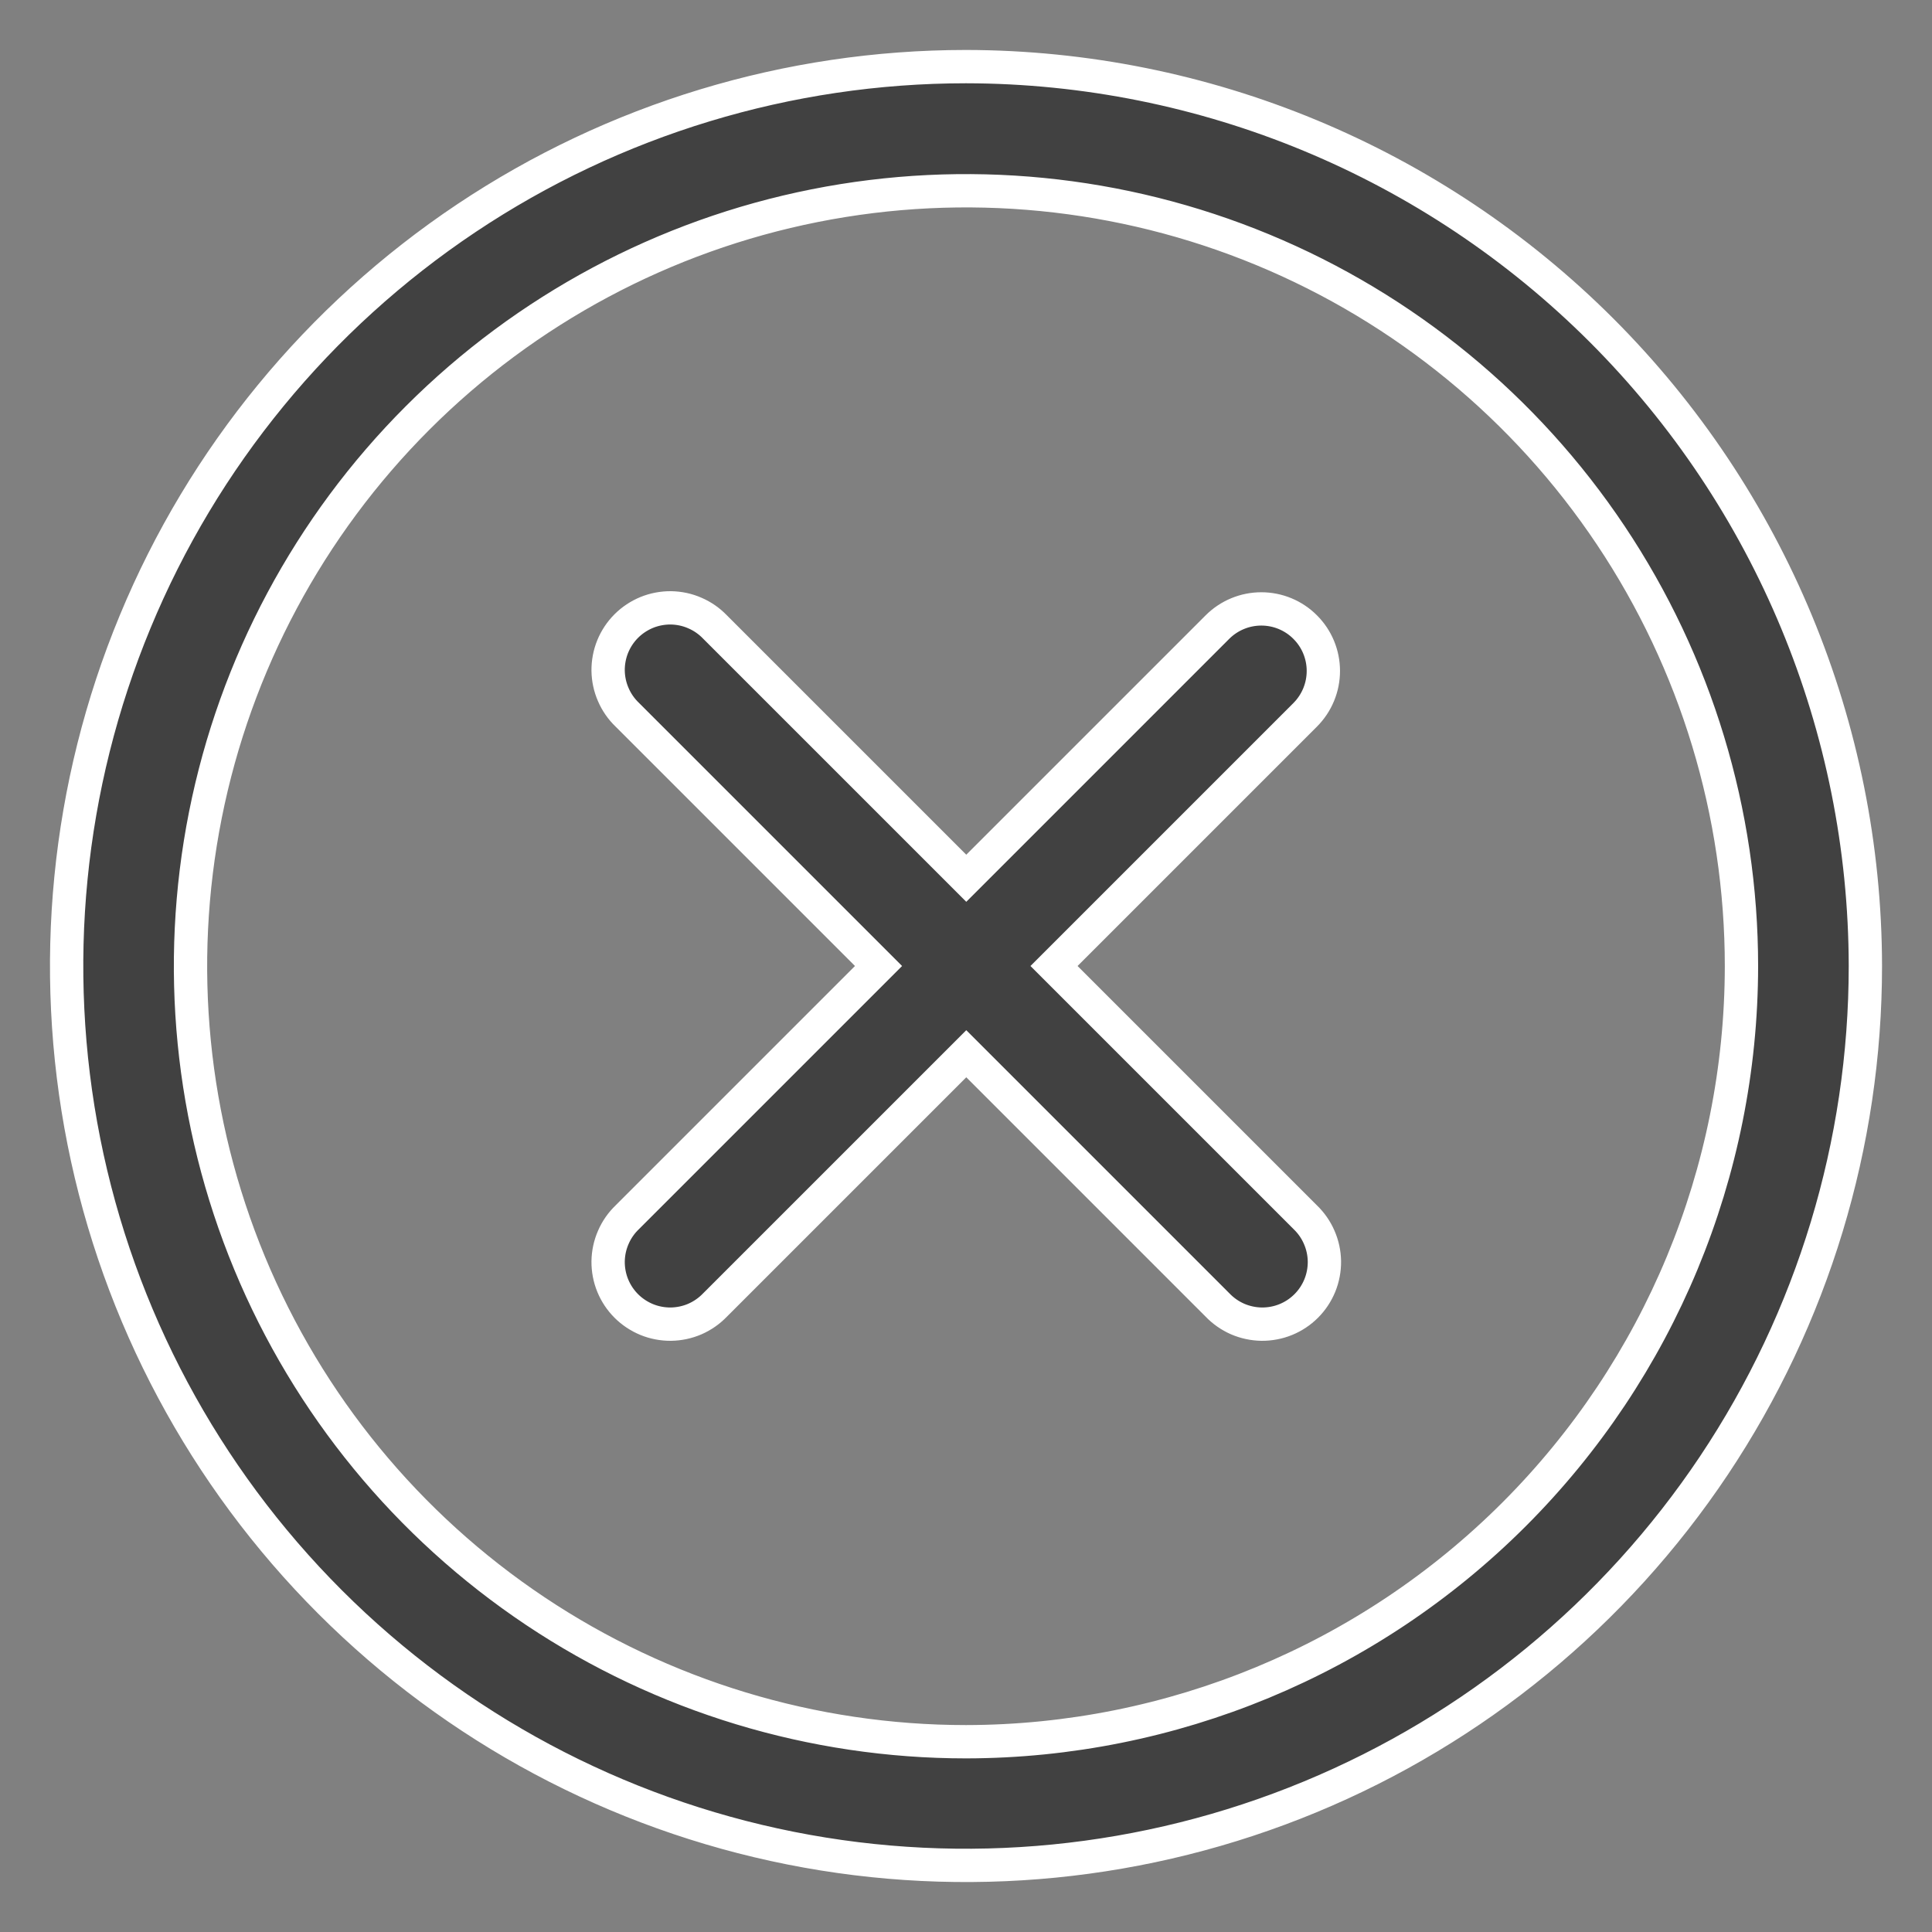
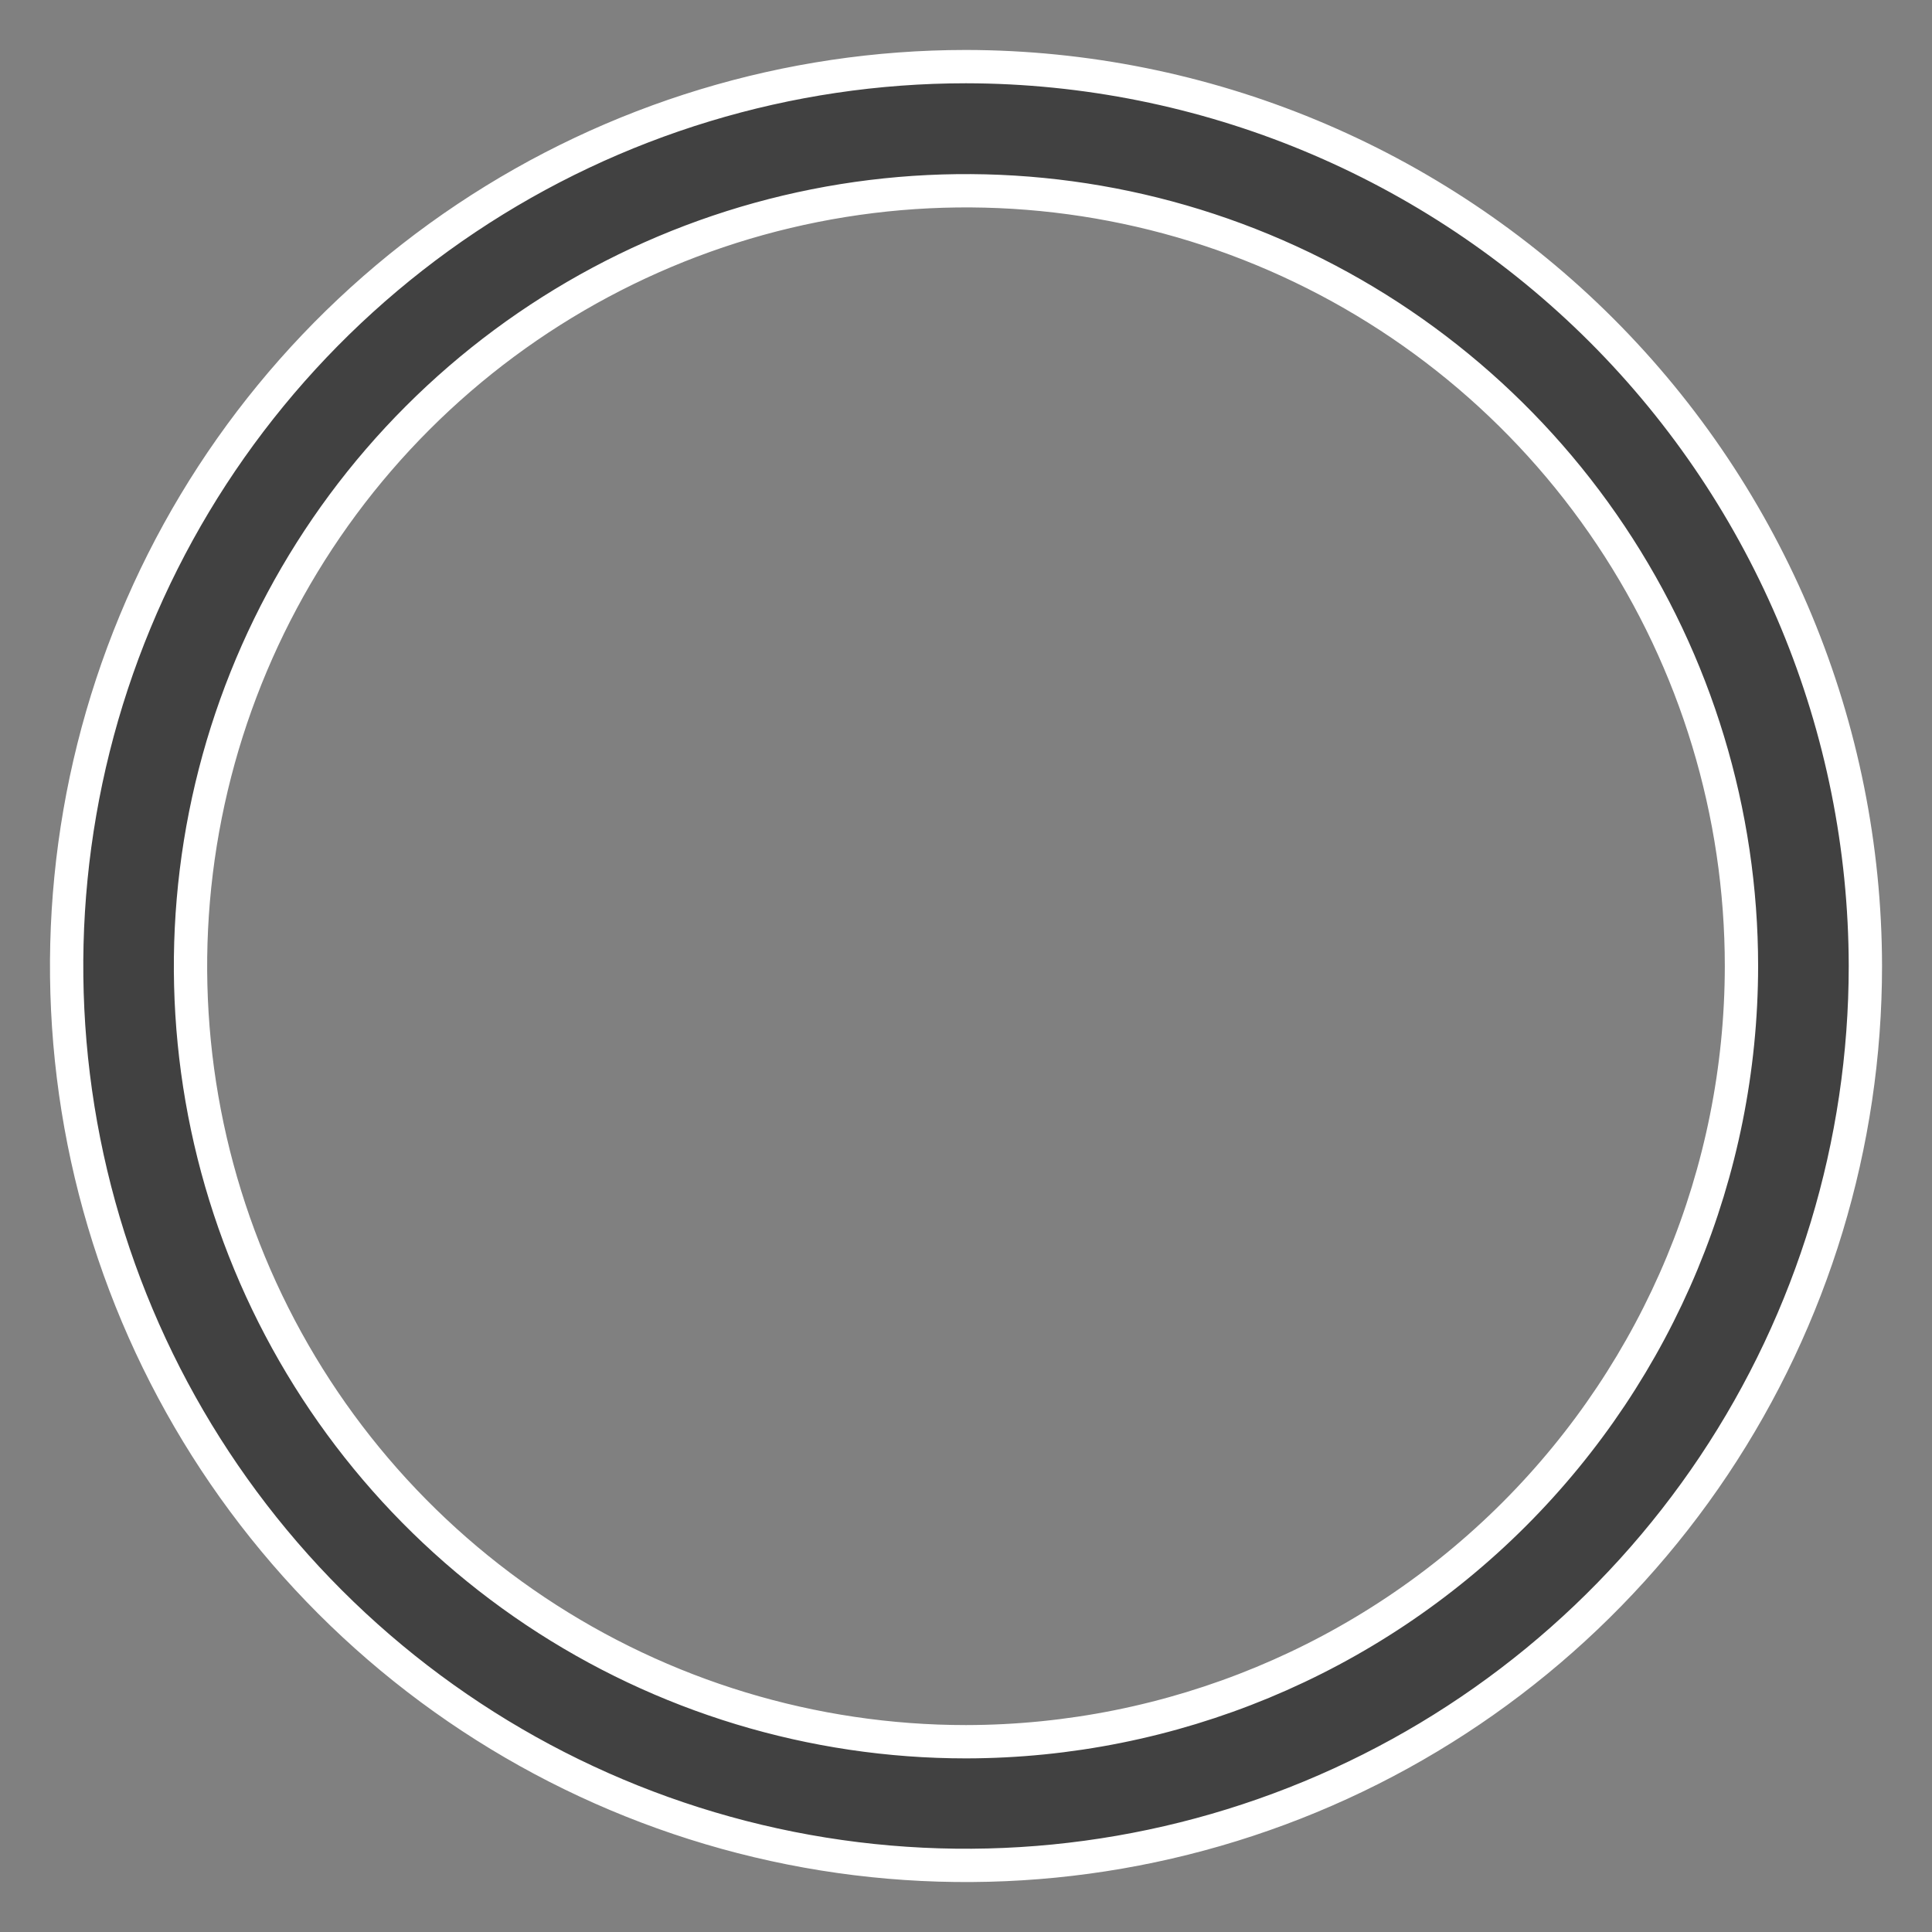
<svg xmlns="http://www.w3.org/2000/svg" width="29" height="29" viewBox="0 0 29 29" fill="none">
  <rect x="0" y="0" width="29" height="29" fill="#808080" stroke="none" />
  <path d="M14.5 1C11.83 1 9.22 1.792 7 3.275C4.78 4.759 3.049 6.867 2.028 9.334C1.006 11.801 0.739 14.515 1.259 17.134C1.78 19.753 3.066 22.158 4.954 24.046C6.842 25.934 9.248 27.22 11.866 27.741C14.485 28.262 17.199 27.994 19.666 26.972C22.133 25.951 24.241 24.22 25.725 22C27.208 19.78 28 17.17 28 14.5C27.995 10.921 26.571 7.49 24.041 4.959C21.51 2.429 18.079 1.005 14.5 1ZM14.5 26.144C12.198 26.144 9.947 25.461 8.033 24.182C6.119 22.903 4.627 21.085 3.746 18.958C2.865 16.831 2.634 14.491 3.083 12.233C3.532 9.975 4.641 7.901 6.269 6.273C7.897 4.645 9.971 3.536 12.229 3.087C14.487 2.638 16.828 2.868 18.955 3.749C21.082 4.63 22.9 6.122 24.179 8.037C25.458 9.951 26.14 12.201 26.14 14.504C26.137 17.59 24.909 20.549 22.727 22.731C20.545 24.913 17.586 26.14 14.5 26.144Z" fill="#414141" stroke="white" stroke-width="0.5" />
-   <path d="M19.591 9.413C19.417 9.238 19.18 9.14 18.933 9.14C18.686 9.14 18.449 9.238 18.274 9.413L14.504 13.183L10.734 9.413C10.648 9.323 10.545 9.251 10.431 9.202C10.318 9.152 10.195 9.126 10.071 9.124C9.947 9.123 9.823 9.146 9.708 9.193C9.594 9.24 9.489 9.309 9.401 9.397C9.313 9.485 9.244 9.589 9.197 9.704C9.15 9.819 9.127 9.943 9.128 10.067C9.13 10.191 9.156 10.313 9.206 10.427C9.255 10.541 9.327 10.644 9.417 10.73L13.187 14.5L9.417 18.27C9.327 18.356 9.255 18.459 9.206 18.573C9.156 18.687 9.13 18.809 9.128 18.933C9.127 19.058 9.15 19.181 9.197 19.296C9.244 19.411 9.313 19.515 9.401 19.603C9.489 19.691 9.594 19.76 9.708 19.807C9.823 19.854 9.947 19.877 10.071 19.876C10.195 19.874 10.318 19.848 10.431 19.799C10.545 19.749 10.648 19.677 10.734 19.587L14.504 15.817L18.274 19.587C18.36 19.677 18.463 19.749 18.577 19.799C18.691 19.848 18.813 19.874 18.937 19.876C19.061 19.877 19.185 19.854 19.3 19.807C19.415 19.76 19.519 19.691 19.607 19.603C19.695 19.515 19.764 19.411 19.811 19.296C19.858 19.181 19.881 19.058 19.88 18.933C19.878 18.809 19.852 18.687 19.802 18.573C19.753 18.459 19.681 18.356 19.591 18.27L15.821 14.5L19.591 10.73C19.766 10.555 19.864 10.318 19.864 10.071C19.864 9.824 19.766 9.587 19.591 9.413Z" fill="#414141" stroke="white" stroke-width="0.5" />
</svg>